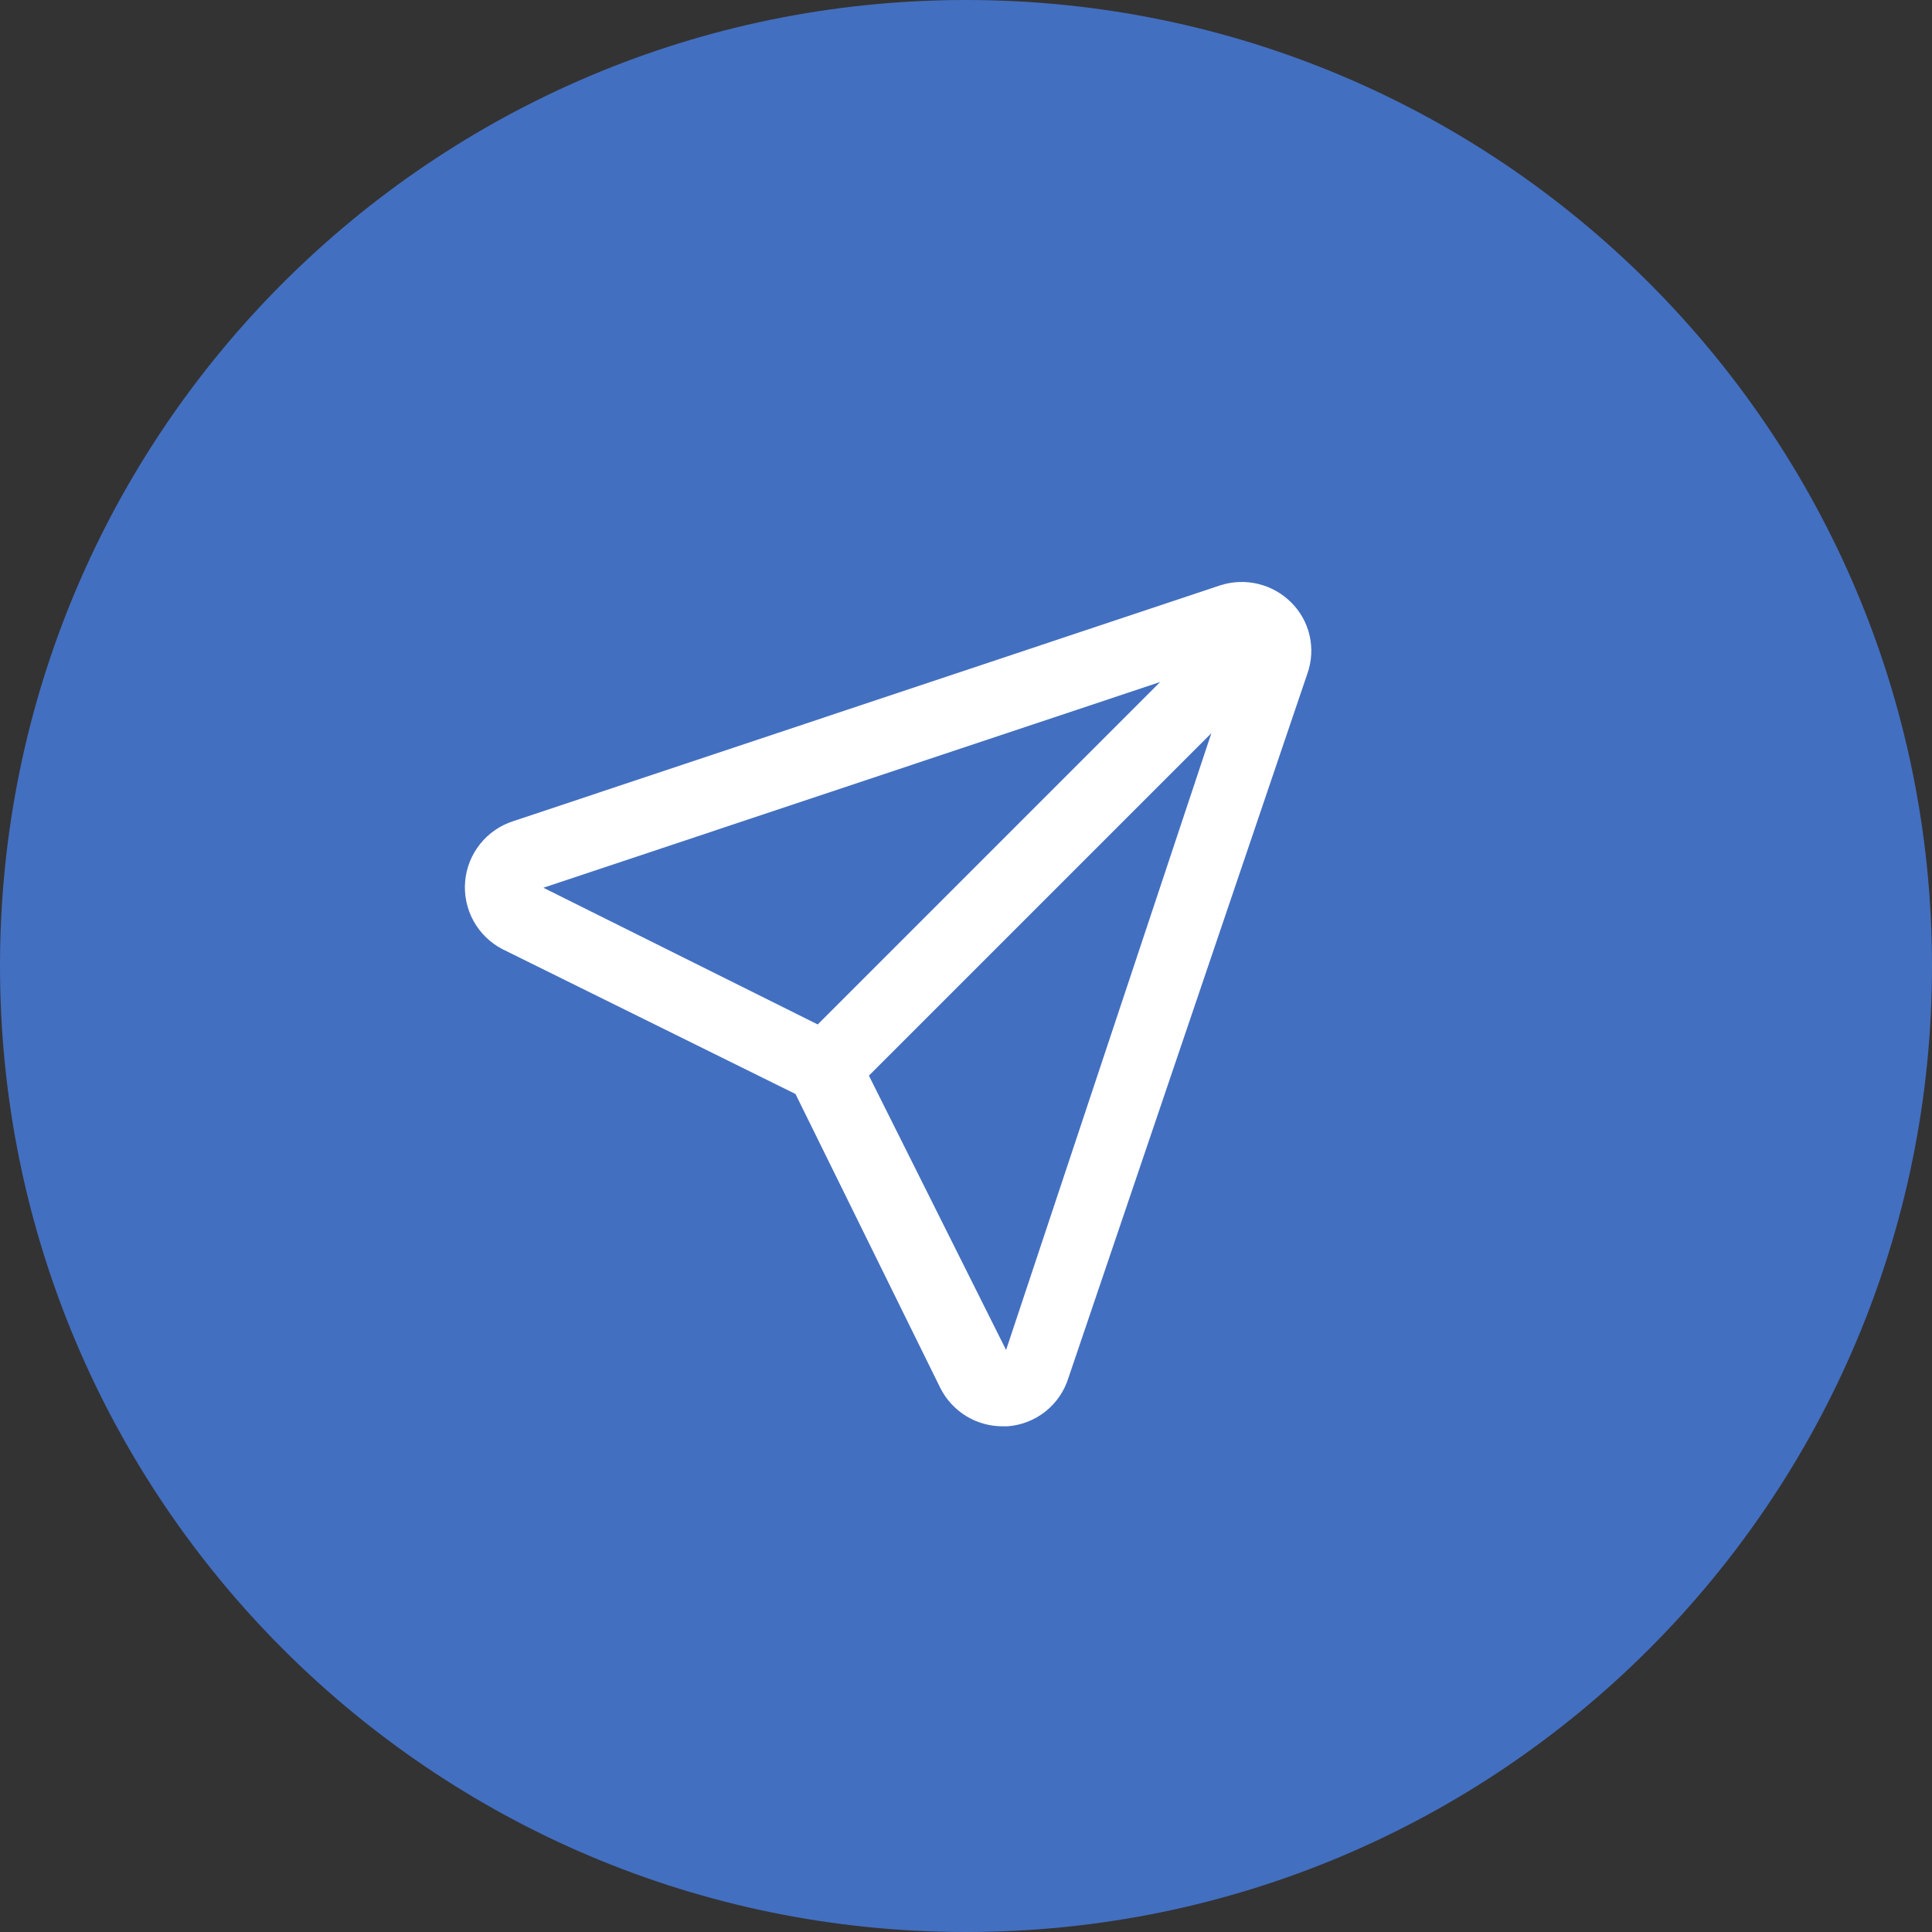
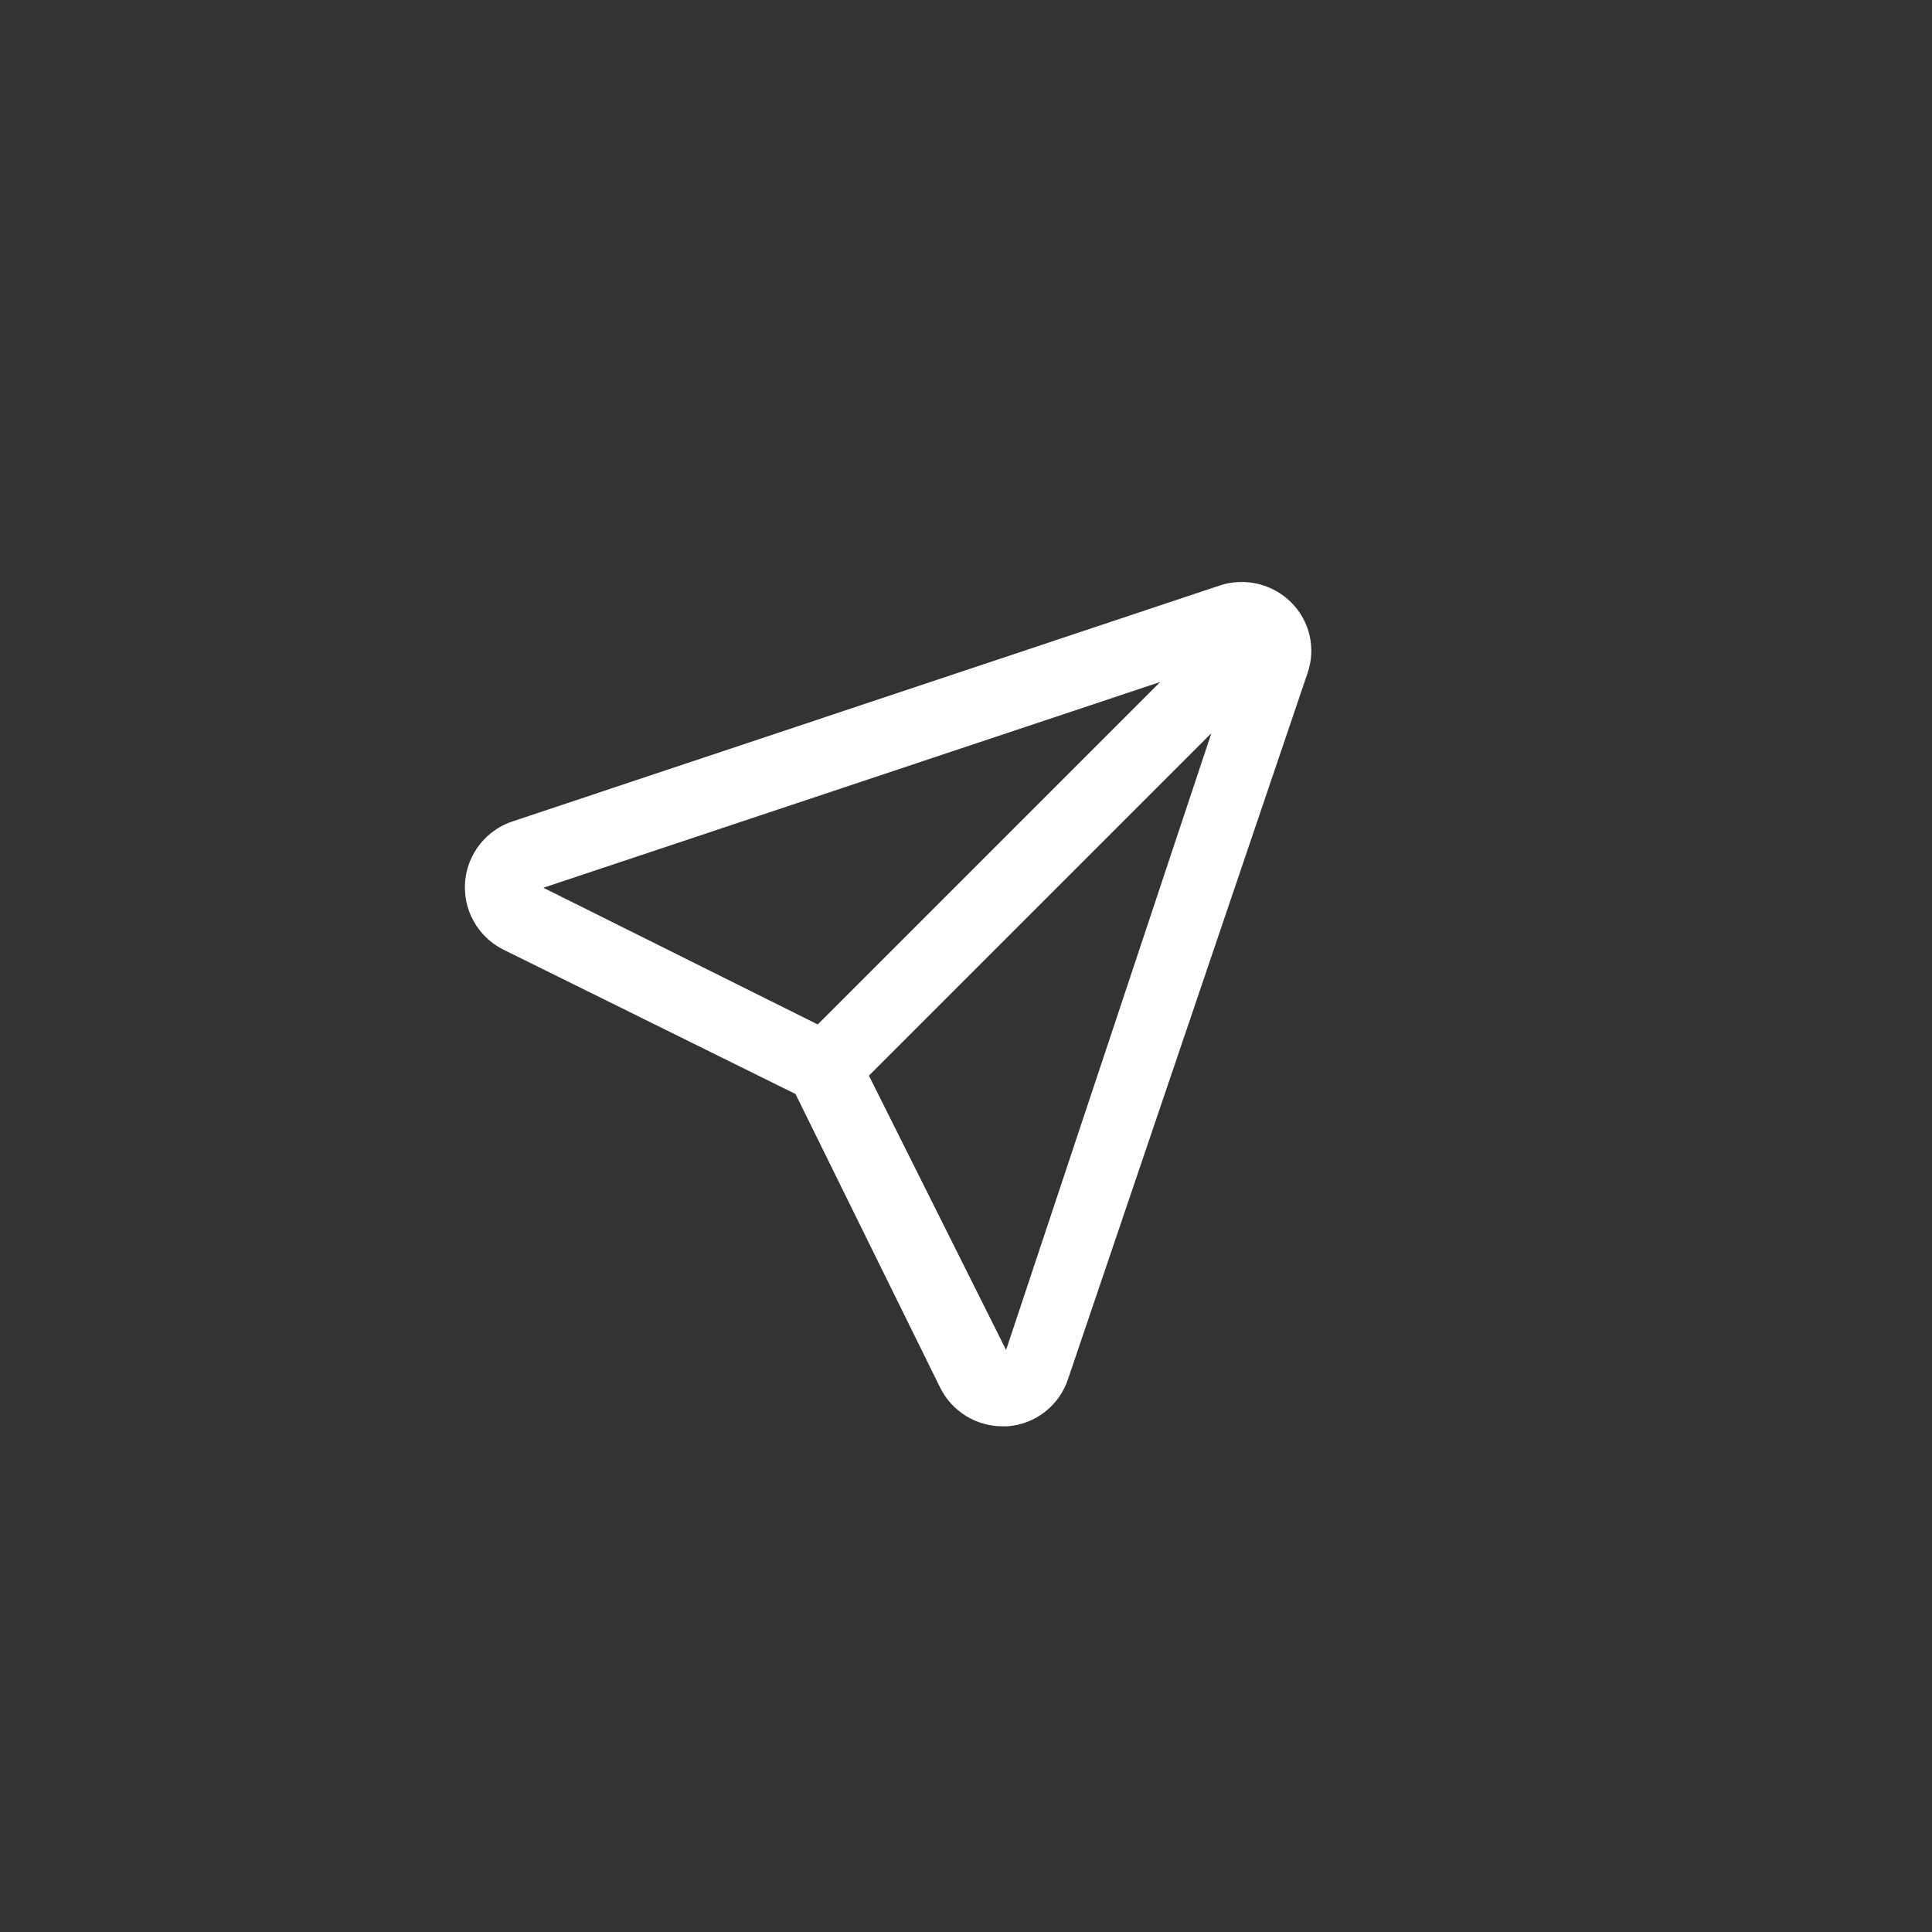
<svg xmlns="http://www.w3.org/2000/svg" width="100" height="100" viewBox="0 0 100 100" fill="none">
  <rect x="0" y="0" width="100" height="100" fill="#333333" stroke="none" />
-   <path d="M100 50C100 77.614 77.614 100 50 100C22.386 100 0 77.614 0 50C0 22.386 22.386 0 50 0C77.614 0 100 22.386 100 50Z" fill="#436FC0" />
  <path d="M66.825 31.175C66.352 30.705 65.759 30.375 65.111 30.221C64.462 30.066 63.784 30.094 63.15 30.3L26.575 42.5C25.897 42.715 25.297 43.126 24.853 43.681C24.408 44.237 24.137 44.911 24.076 45.62C24.015 46.329 24.164 47.04 24.507 47.664C24.849 48.288 25.369 48.796 26 49.125L41.175 56.625L48.675 71.85C48.977 72.446 49.438 72.946 50.007 73.295C50.577 73.644 51.232 73.827 51.9 73.825H52.15C52.865 73.772 53.548 73.505 54.11 73.06C54.672 72.614 55.086 72.009 55.3 71.325L67.675 34.85C67.896 34.219 67.933 33.54 67.783 32.889C67.633 32.238 67.3 31.644 66.825 31.175ZM28.125 45.95L60.05 35.3L42.325 53.025L28.125 45.95ZM52.075 69.875L44.975 55.675L62.7 37.95L52.075 69.875Z" fill="white" />
</svg>